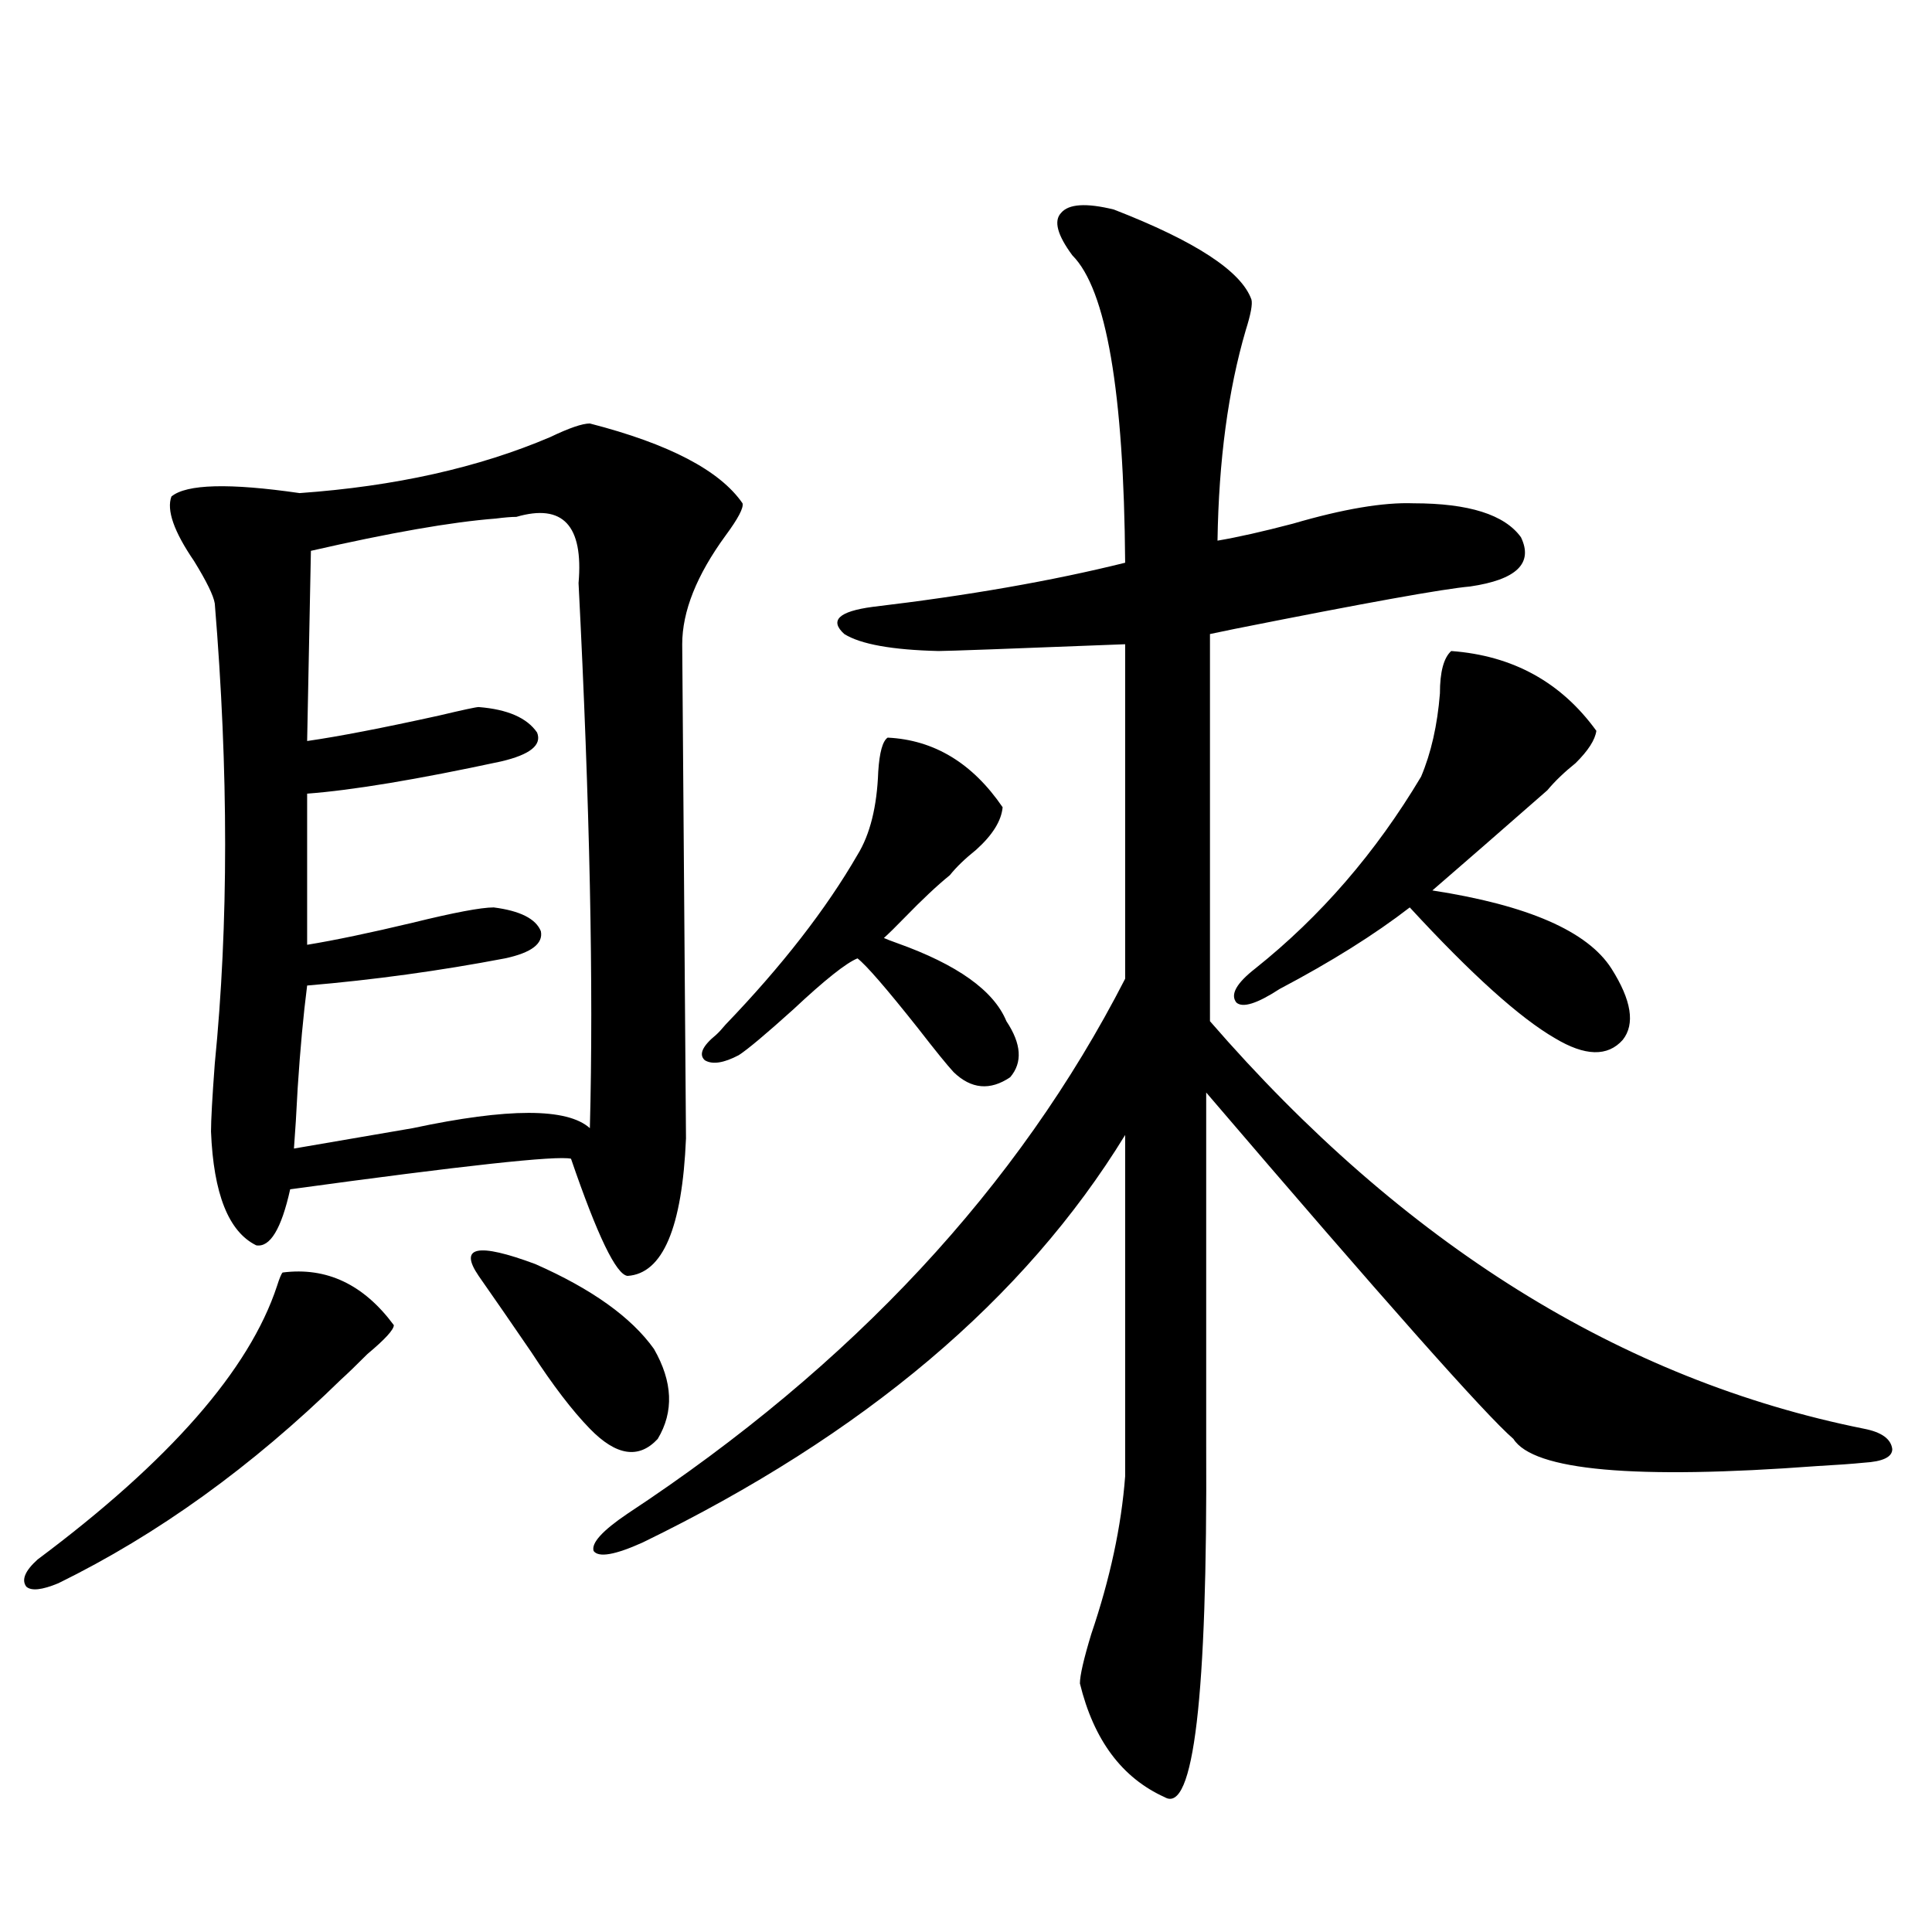
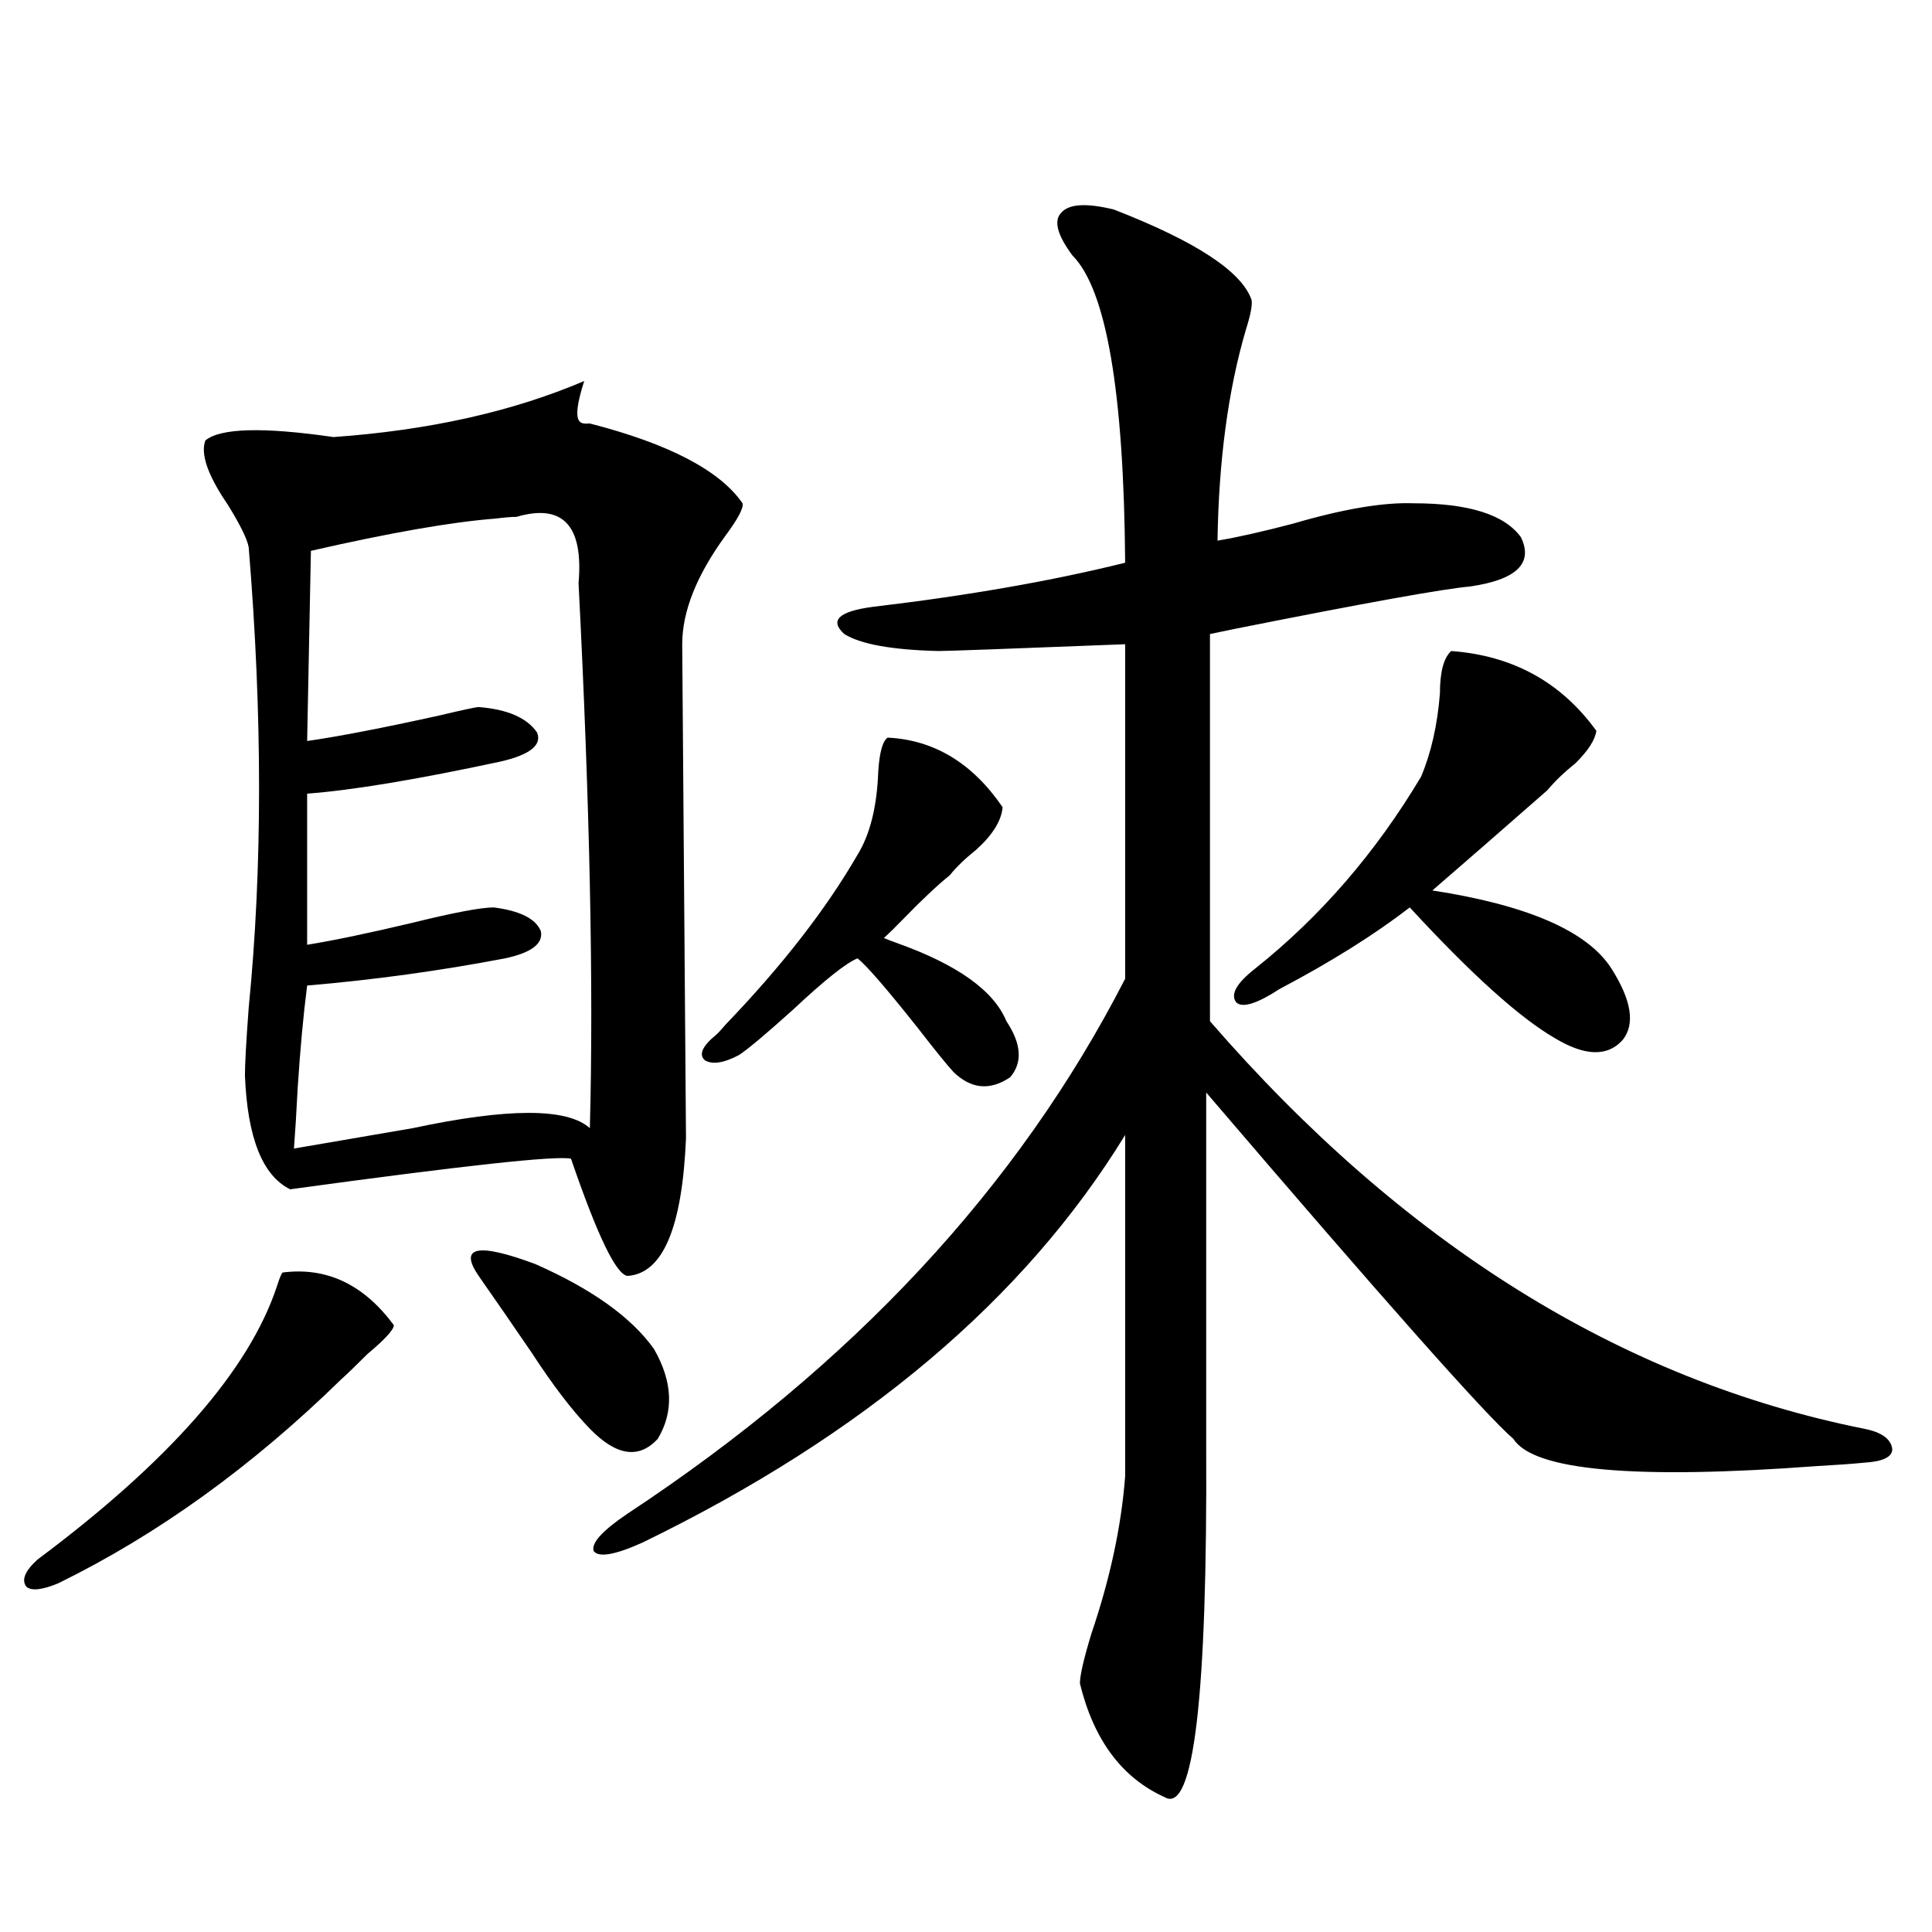
<svg xmlns="http://www.w3.org/2000/svg" version="1.1" id="图层_1" x="0px" y="0px" width="1000px" height="1000px" viewBox="0 0 1000 1000" enable-background="new 0 0 1000 1000" xml:space="preserve">
-   <path d="M146.289,658.648c22.759-2.925,41.95,6.152,57.56,27.246c0,2.349-4.558,7.333-13.658,14.941  c-5.854,5.864-10.411,10.259-13.658,13.184c-46.188,45.126-94.967,80.282-146.338,105.469c-8.46,3.516-13.993,4.093-16.585,1.758  c-2.606-3.516-0.655-8.198,5.854-14.063c68.291-50.977,109.586-98.136,123.899-141.504  C144.658,661.587,145.634,659.239,146.289,658.648z M305.31,219.195c40.975,10.547,67.315,24.32,79.022,41.309  c0.641,2.348-2.286,7.91-8.78,16.699c-14.969,20.517-22.438,39.263-22.438,56.25c0,1.181,0.32,43.657,0.976,127.441  c0.641,84.375,0.976,127.153,0.976,128.32c-1.951,46.294-12.042,70.024-30.243,71.191c-5.854-0.577-15.609-20.792-29.268-60.645  c-7.164-1.758-55.608,3.516-145.362,15.82c-4.558,20.517-10.411,30.185-17.561,29.004c-14.313-7.031-22.118-26.655-23.414-58.887  c0-5.851,0.641-17.578,1.951-35.156c7.149-72.07,7.149-151.46,0-238.184c-0.655-4.093-4.237-11.426-10.731-21.973  c-10.411-15.229-14.313-26.367-11.707-33.398c7.805-6.441,29.908-7.031,66.34-1.758c49.42-3.516,92.681-13.184,129.753-29.004  C294.578,221.543,301.407,219.195,305.31,219.195z M267.262,267.535c-2.606,0-6.188,0.302-10.731,0.879  c-22.773,1.758-54.633,7.333-95.607,16.699l-1.951,98.438c16.25-2.335,39.023-6.729,68.291-13.184  c12.348-2.925,19.177-4.395,20.487-4.395c14.954,1.181,25.03,5.575,30.243,13.184c2.592,6.454-3.582,11.426-18.536,14.941  c-43.581,9.38-77.071,14.941-100.485,16.699v78.223c14.299-2.335,32.515-6.152,54.633-11.426c21.463-5.273,35.441-7.91,41.95-7.91  c13.658,1.758,21.783,5.864,24.39,12.305c1.296,6.454-4.878,11.138-18.536,14.063c-33.825,6.454-67.971,11.138-102.437,14.063  c-1.951,15.243-3.582,32.821-4.878,52.734c-0.655,12.896-1.311,23.442-1.951,31.641c16.905-2.925,37.393-6.44,61.462-10.547  c49.42-10.547,79.998-10.547,91.705,0c1.951-73.237,0-167.28-5.854-282.129C302.048,271.93,291.316,260.504,267.262,267.535z   M247.75,660.406c-10.411-15.229-0.655-17.276,29.268-6.152c29.268,12.896,49.755,27.548,61.462,43.945  c9.756,17.001,10.396,32.52,1.951,46.582c-9.756,10.547-21.463,8.789-35.121-5.273c-9.115-9.366-19.191-22.55-30.243-39.551  C264.655,684.728,255.555,671.544,247.75,660.406z M576.522,108.453c42.271,16.41,66.005,31.942,71.218,46.582  c0.641,2.348-0.335,7.621-2.927,15.82c-9.115,31.063-13.993,67.387-14.634,108.984c10.396-1.758,23.414-4.683,39.023-8.789  c26.006-7.608,46.828-11.124,62.438-10.547c28.612,0,47.148,5.863,55.608,17.578c6.494,13.485-2.286,21.973-26.341,25.488  c-13.658,1.181-54.313,8.501-121.948,21.973c-5.854,1.181-10.091,2.06-12.683,2.637V528.57  c100.15,115.438,212.998,185.751,338.528,210.938c9.101,1.758,13.979,5.273,14.634,10.547c0,4.106-4.878,6.454-14.634,7.031  c-5.854,0.591-13.993,1.181-24.39,1.758c-94.312,7.031-146.673,2.349-157.069-14.063c-14.313-12.305-67.315-72.07-159.021-179.297  v182.813c0.641,130.078-6.509,190.723-21.463,181.934c-22.118-9.97-36.752-29.595-43.901-58.887c0-4.106,1.951-12.606,5.854-25.488  c9.756-28.702,15.609-55.948,17.561-81.738v-176.66c-52.041,84.966-135.286,155.278-249.75,210.938  c-14.313,6.454-22.773,7.91-25.365,4.395c-1.311-4.093,4.543-10.547,17.561-19.336C441.236,706.7,527.088,614.415,582.376,506.598  V333.453c-59.846,2.349-92.04,3.516-96.583,3.516c-24.069-0.577-40.334-3.516-48.779-8.789c-7.805-7.031-2.927-11.714,14.634-14.063  c49.42-5.851,93.001-13.472,130.729-22.852c-0.655-88.468-9.756-141.504-27.316-159.082c-7.805-10.547-9.756-17.867-5.854-21.973  C553.108,105.527,562.209,104.938,576.522,108.453z M459.452,381.793c24.055,1.181,43.901,13.184,59.511,36.035  c-0.655,7.031-5.213,14.364-13.658,21.973c-5.854,4.696-10.411,9.091-13.658,13.184c-6.509,5.273-14.313,12.606-23.414,21.973  c-4.558,4.696-8.14,8.212-10.731,10.547c1.296,0.591,3.567,1.47,6.829,2.637c31.219,11.138,50.075,24.609,56.584,40.43  c7.805,11.728,8.445,21.396,1.951,29.004c-10.411,7.031-20.167,6.152-29.268-2.637c-3.262-3.516-9.436-11.124-18.536-22.852  c-16.265-20.503-26.676-32.52-31.219-36.035c-5.854,2.349-16.92,11.138-33.17,26.367c-14.313,12.896-23.749,20.806-28.292,23.73  c-7.805,4.106-13.658,4.985-17.561,2.637c-3.262-2.925-1.311-7.319,5.854-13.184c1.296-1.167,2.927-2.925,4.878-5.273  c29.268-30.46,52.026-59.766,68.291-87.891c6.494-10.547,10.076-24.897,10.731-43.066  C455.215,389.415,456.846,383.551,459.452,381.793z M751.152,336.969c31.859,2.349,56.904,16.122,75.12,41.309  c-0.655,4.696-4.237,10.259-10.731,16.699c-5.854,4.696-10.731,9.38-14.634,14.063c-24.069,21.094-43.901,38.384-59.511,51.855  c49.42,7.622,80.318,21.094,92.681,40.43c10.396,16.411,12.348,28.716,5.854,36.914c-7.805,8.789-19.512,8.501-35.121-0.879  c-18.216-10.547-43.261-33.097-75.12-67.676c-18.216,14.063-40.654,28.125-67.315,42.188c-11.707,7.622-19.191,9.97-22.438,7.031  c-3.262-4.093,0-9.956,9.756-17.578c33.811-26.944,62.438-60.054,85.852-99.316c5.198-12.305,8.445-26.655,9.756-43.066  C745.299,347.817,747.25,340.484,751.152,336.969z" />
+   <path d="M146.289,658.648c22.759-2.925,41.95,6.152,57.56,27.246c0,2.349-4.558,7.333-13.658,14.941  c-5.854,5.864-10.411,10.259-13.658,13.184c-46.188,45.126-94.967,80.282-146.338,105.469c-8.46,3.516-13.993,4.093-16.585,1.758  c-2.606-3.516-0.655-8.198,5.854-14.063c68.291-50.977,109.586-98.136,123.899-141.504  C144.658,661.587,145.634,659.239,146.289,658.648z M305.31,219.195c40.975,10.547,67.315,24.32,79.022,41.309  c0.641,2.348-2.286,7.91-8.78,16.699c-14.969,20.517-22.438,39.263-22.438,56.25c0,1.181,0.32,43.657,0.976,127.441  c0.641,84.375,0.976,127.153,0.976,128.32c-1.951,46.294-12.042,70.024-30.243,71.191c-5.854-0.577-15.609-20.792-29.268-60.645  c-7.164-1.758-55.608,3.516-145.362,15.82c-14.313-7.031-22.118-26.655-23.414-58.887  c0-5.851,0.641-17.578,1.951-35.156c7.149-72.07,7.149-151.46,0-238.184c-0.655-4.093-4.237-11.426-10.731-21.973  c-10.411-15.229-14.313-26.367-11.707-33.398c7.805-6.441,29.908-7.031,66.34-1.758c49.42-3.516,92.681-13.184,129.753-29.004  C294.578,221.543,301.407,219.195,305.31,219.195z M267.262,267.535c-2.606,0-6.188,0.302-10.731,0.879  c-22.773,1.758-54.633,7.333-95.607,16.699l-1.951,98.438c16.25-2.335,39.023-6.729,68.291-13.184  c12.348-2.925,19.177-4.395,20.487-4.395c14.954,1.181,25.03,5.575,30.243,13.184c2.592,6.454-3.582,11.426-18.536,14.941  c-43.581,9.38-77.071,14.941-100.485,16.699v78.223c14.299-2.335,32.515-6.152,54.633-11.426c21.463-5.273,35.441-7.91,41.95-7.91  c13.658,1.758,21.783,5.864,24.39,12.305c1.296,6.454-4.878,11.138-18.536,14.063c-33.825,6.454-67.971,11.138-102.437,14.063  c-1.951,15.243-3.582,32.821-4.878,52.734c-0.655,12.896-1.311,23.442-1.951,31.641c16.905-2.925,37.393-6.44,61.462-10.547  c49.42-10.547,79.998-10.547,91.705,0c1.951-73.237,0-167.28-5.854-282.129C302.048,271.93,291.316,260.504,267.262,267.535z   M247.75,660.406c-10.411-15.229-0.655-17.276,29.268-6.152c29.268,12.896,49.755,27.548,61.462,43.945  c9.756,17.001,10.396,32.52,1.951,46.582c-9.756,10.547-21.463,8.789-35.121-5.273c-9.115-9.366-19.191-22.55-30.243-39.551  C264.655,684.728,255.555,671.544,247.75,660.406z M576.522,108.453c42.271,16.41,66.005,31.942,71.218,46.582  c0.641,2.348-0.335,7.621-2.927,15.82c-9.115,31.063-13.993,67.387-14.634,108.984c10.396-1.758,23.414-4.683,39.023-8.789  c26.006-7.608,46.828-11.124,62.438-10.547c28.612,0,47.148,5.863,55.608,17.578c6.494,13.485-2.286,21.973-26.341,25.488  c-13.658,1.181-54.313,8.501-121.948,21.973c-5.854,1.181-10.091,2.06-12.683,2.637V528.57  c100.15,115.438,212.998,185.751,338.528,210.938c9.101,1.758,13.979,5.273,14.634,10.547c0,4.106-4.878,6.454-14.634,7.031  c-5.854,0.591-13.993,1.181-24.39,1.758c-94.312,7.031-146.673,2.349-157.069-14.063c-14.313-12.305-67.315-72.07-159.021-179.297  v182.813c0.641,130.078-6.509,190.723-21.463,181.934c-22.118-9.97-36.752-29.595-43.901-58.887c0-4.106,1.951-12.606,5.854-25.488  c9.756-28.702,15.609-55.948,17.561-81.738v-176.66c-52.041,84.966-135.286,155.278-249.75,210.938  c-14.313,6.454-22.773,7.91-25.365,4.395c-1.311-4.093,4.543-10.547,17.561-19.336C441.236,706.7,527.088,614.415,582.376,506.598  V333.453c-59.846,2.349-92.04,3.516-96.583,3.516c-24.069-0.577-40.334-3.516-48.779-8.789c-7.805-7.031-2.927-11.714,14.634-14.063  c49.42-5.851,93.001-13.472,130.729-22.852c-0.655-88.468-9.756-141.504-27.316-159.082c-7.805-10.547-9.756-17.867-5.854-21.973  C553.108,105.527,562.209,104.938,576.522,108.453z M459.452,381.793c24.055,1.181,43.901,13.184,59.511,36.035  c-0.655,7.031-5.213,14.364-13.658,21.973c-5.854,4.696-10.411,9.091-13.658,13.184c-6.509,5.273-14.313,12.606-23.414,21.973  c-4.558,4.696-8.14,8.212-10.731,10.547c1.296,0.591,3.567,1.47,6.829,2.637c31.219,11.138,50.075,24.609,56.584,40.43  c7.805,11.728,8.445,21.396,1.951,29.004c-10.411,7.031-20.167,6.152-29.268-2.637c-3.262-3.516-9.436-11.124-18.536-22.852  c-16.265-20.503-26.676-32.52-31.219-36.035c-5.854,2.349-16.92,11.138-33.17,26.367c-14.313,12.896-23.749,20.806-28.292,23.73  c-7.805,4.106-13.658,4.985-17.561,2.637c-3.262-2.925-1.311-7.319,5.854-13.184c1.296-1.167,2.927-2.925,4.878-5.273  c29.268-30.46,52.026-59.766,68.291-87.891c6.494-10.547,10.076-24.897,10.731-43.066  C455.215,389.415,456.846,383.551,459.452,381.793z M751.152,336.969c31.859,2.349,56.904,16.122,75.12,41.309  c-0.655,4.696-4.237,10.259-10.731,16.699c-5.854,4.696-10.731,9.38-14.634,14.063c-24.069,21.094-43.901,38.384-59.511,51.855  c49.42,7.622,80.318,21.094,92.681,40.43c10.396,16.411,12.348,28.716,5.854,36.914c-7.805,8.789-19.512,8.501-35.121-0.879  c-18.216-10.547-43.261-33.097-75.12-67.676c-18.216,14.063-40.654,28.125-67.315,42.188c-11.707,7.622-19.191,9.97-22.438,7.031  c-3.262-4.093,0-9.956,9.756-17.578c33.811-26.944,62.438-60.054,85.852-99.316c5.198-12.305,8.445-26.655,9.756-43.066  C745.299,347.817,747.25,340.484,751.152,336.969z" />
</svg>